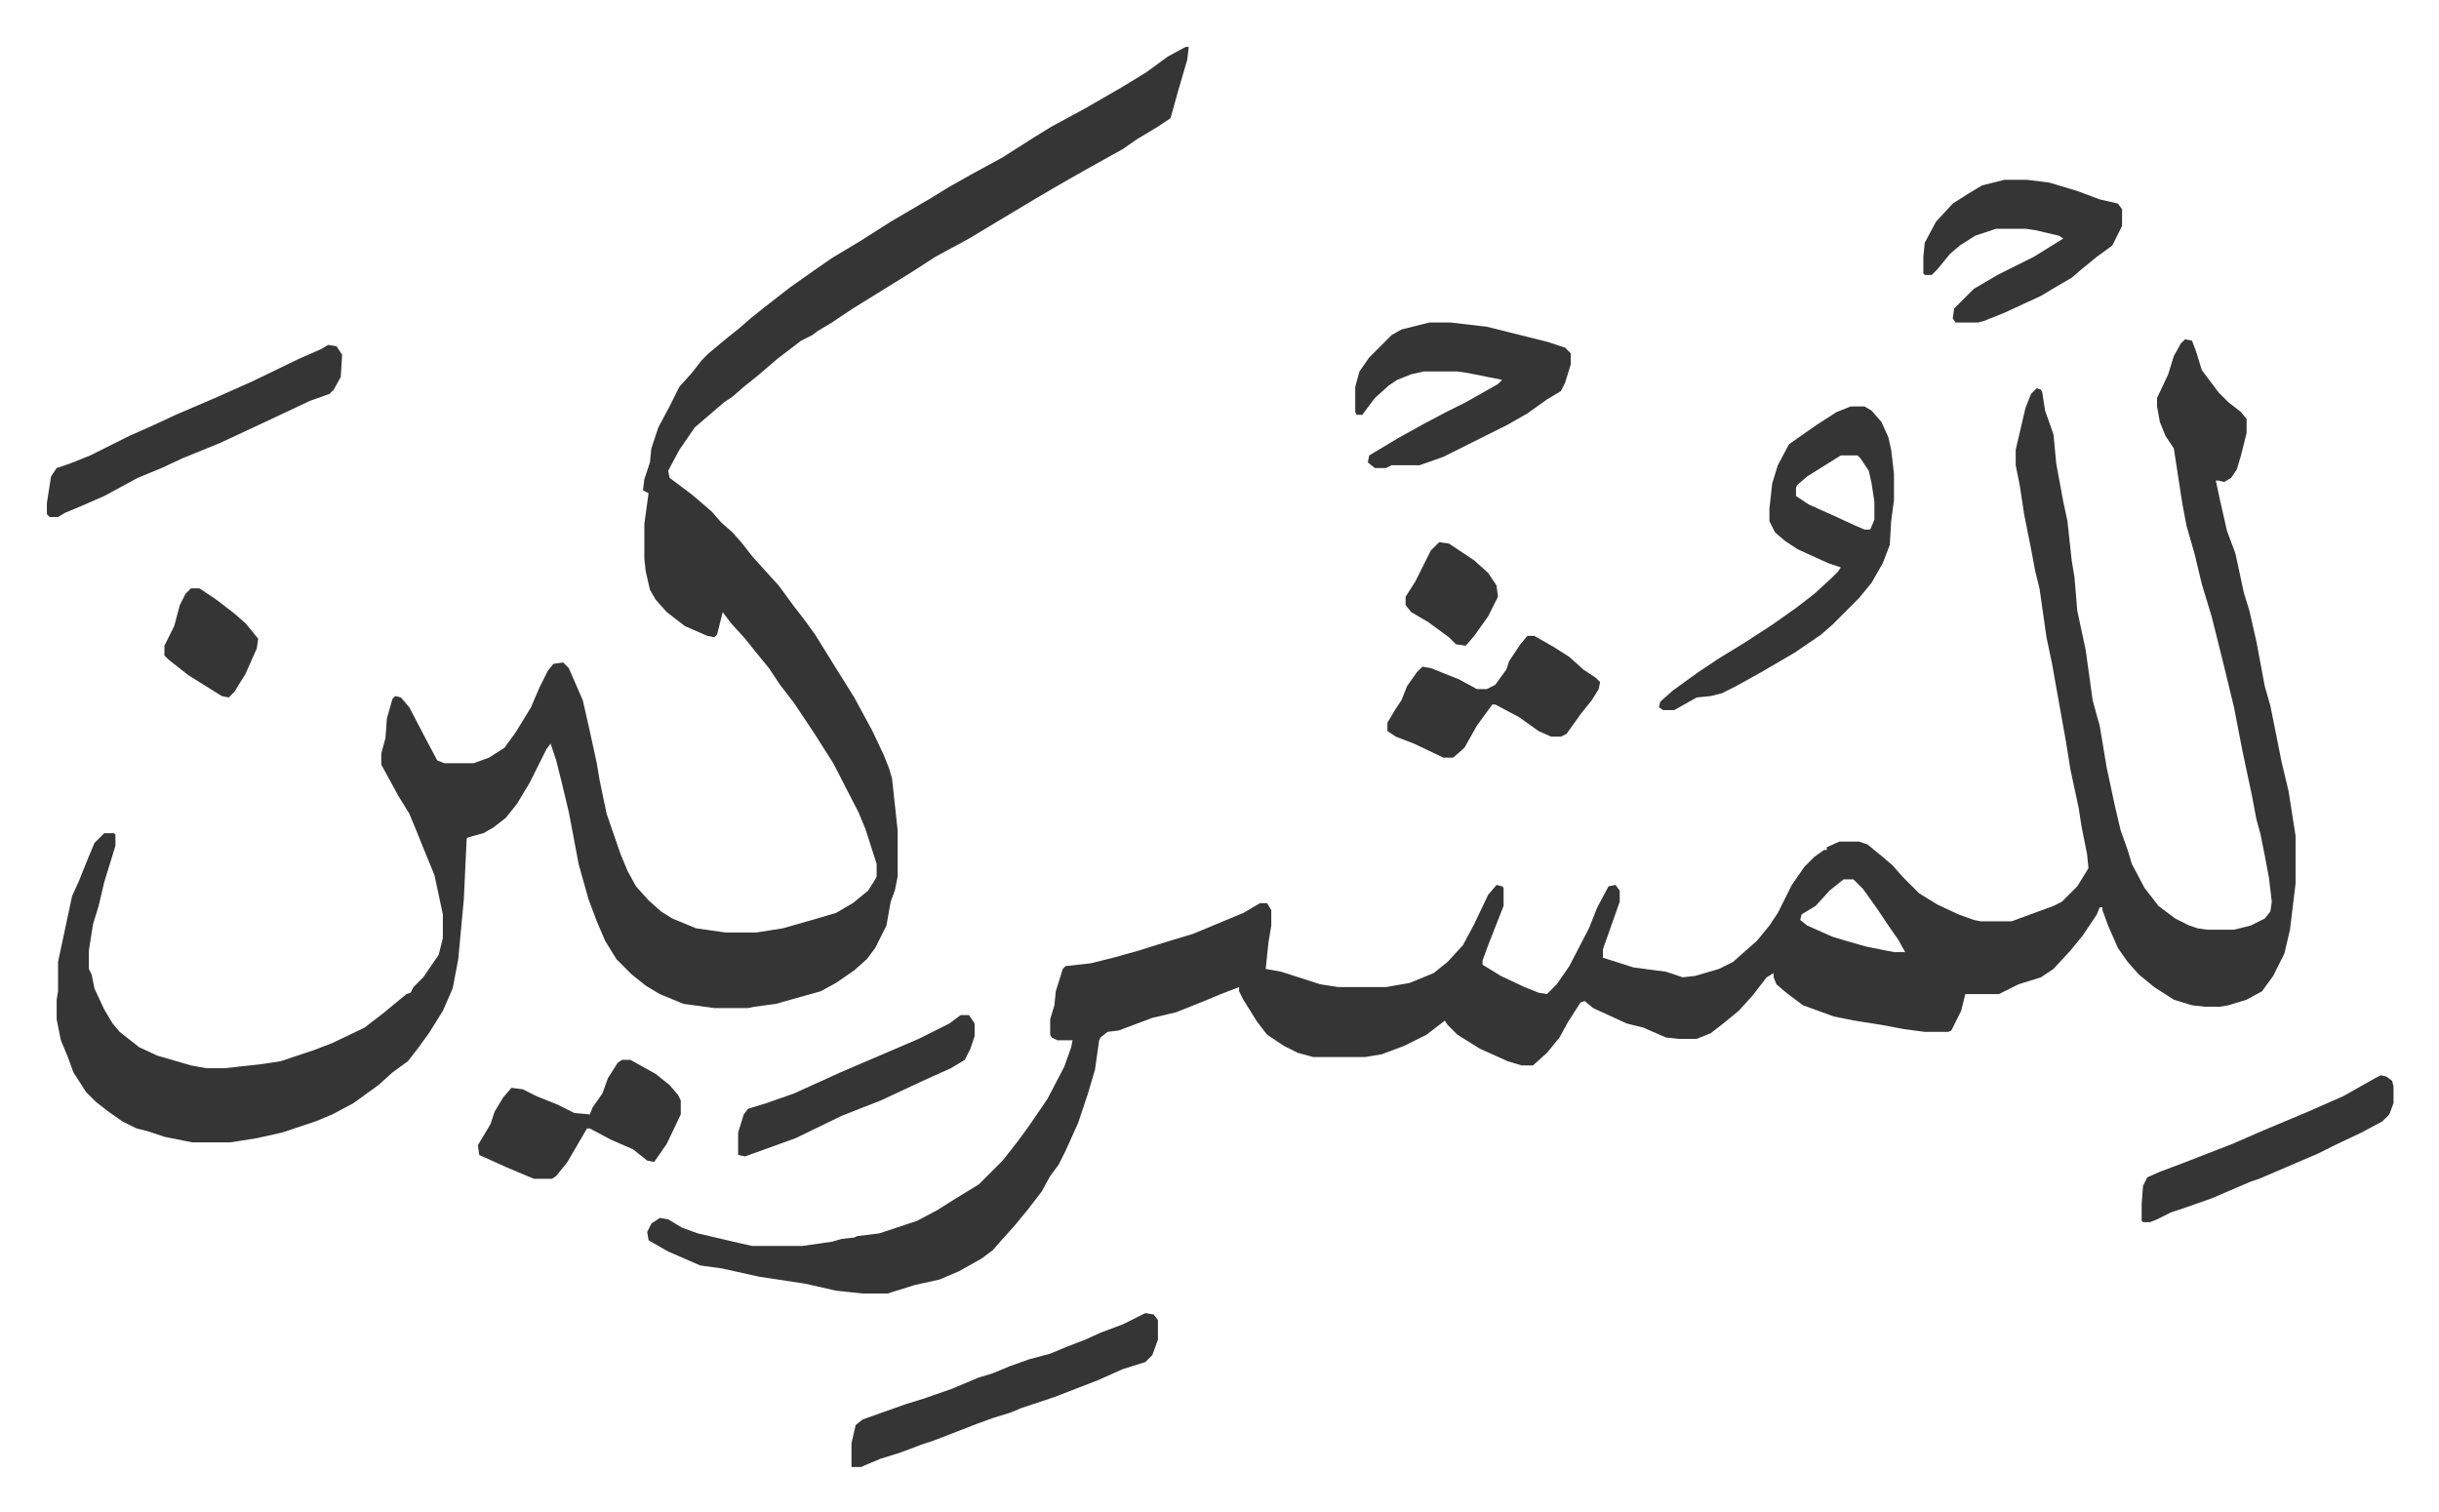
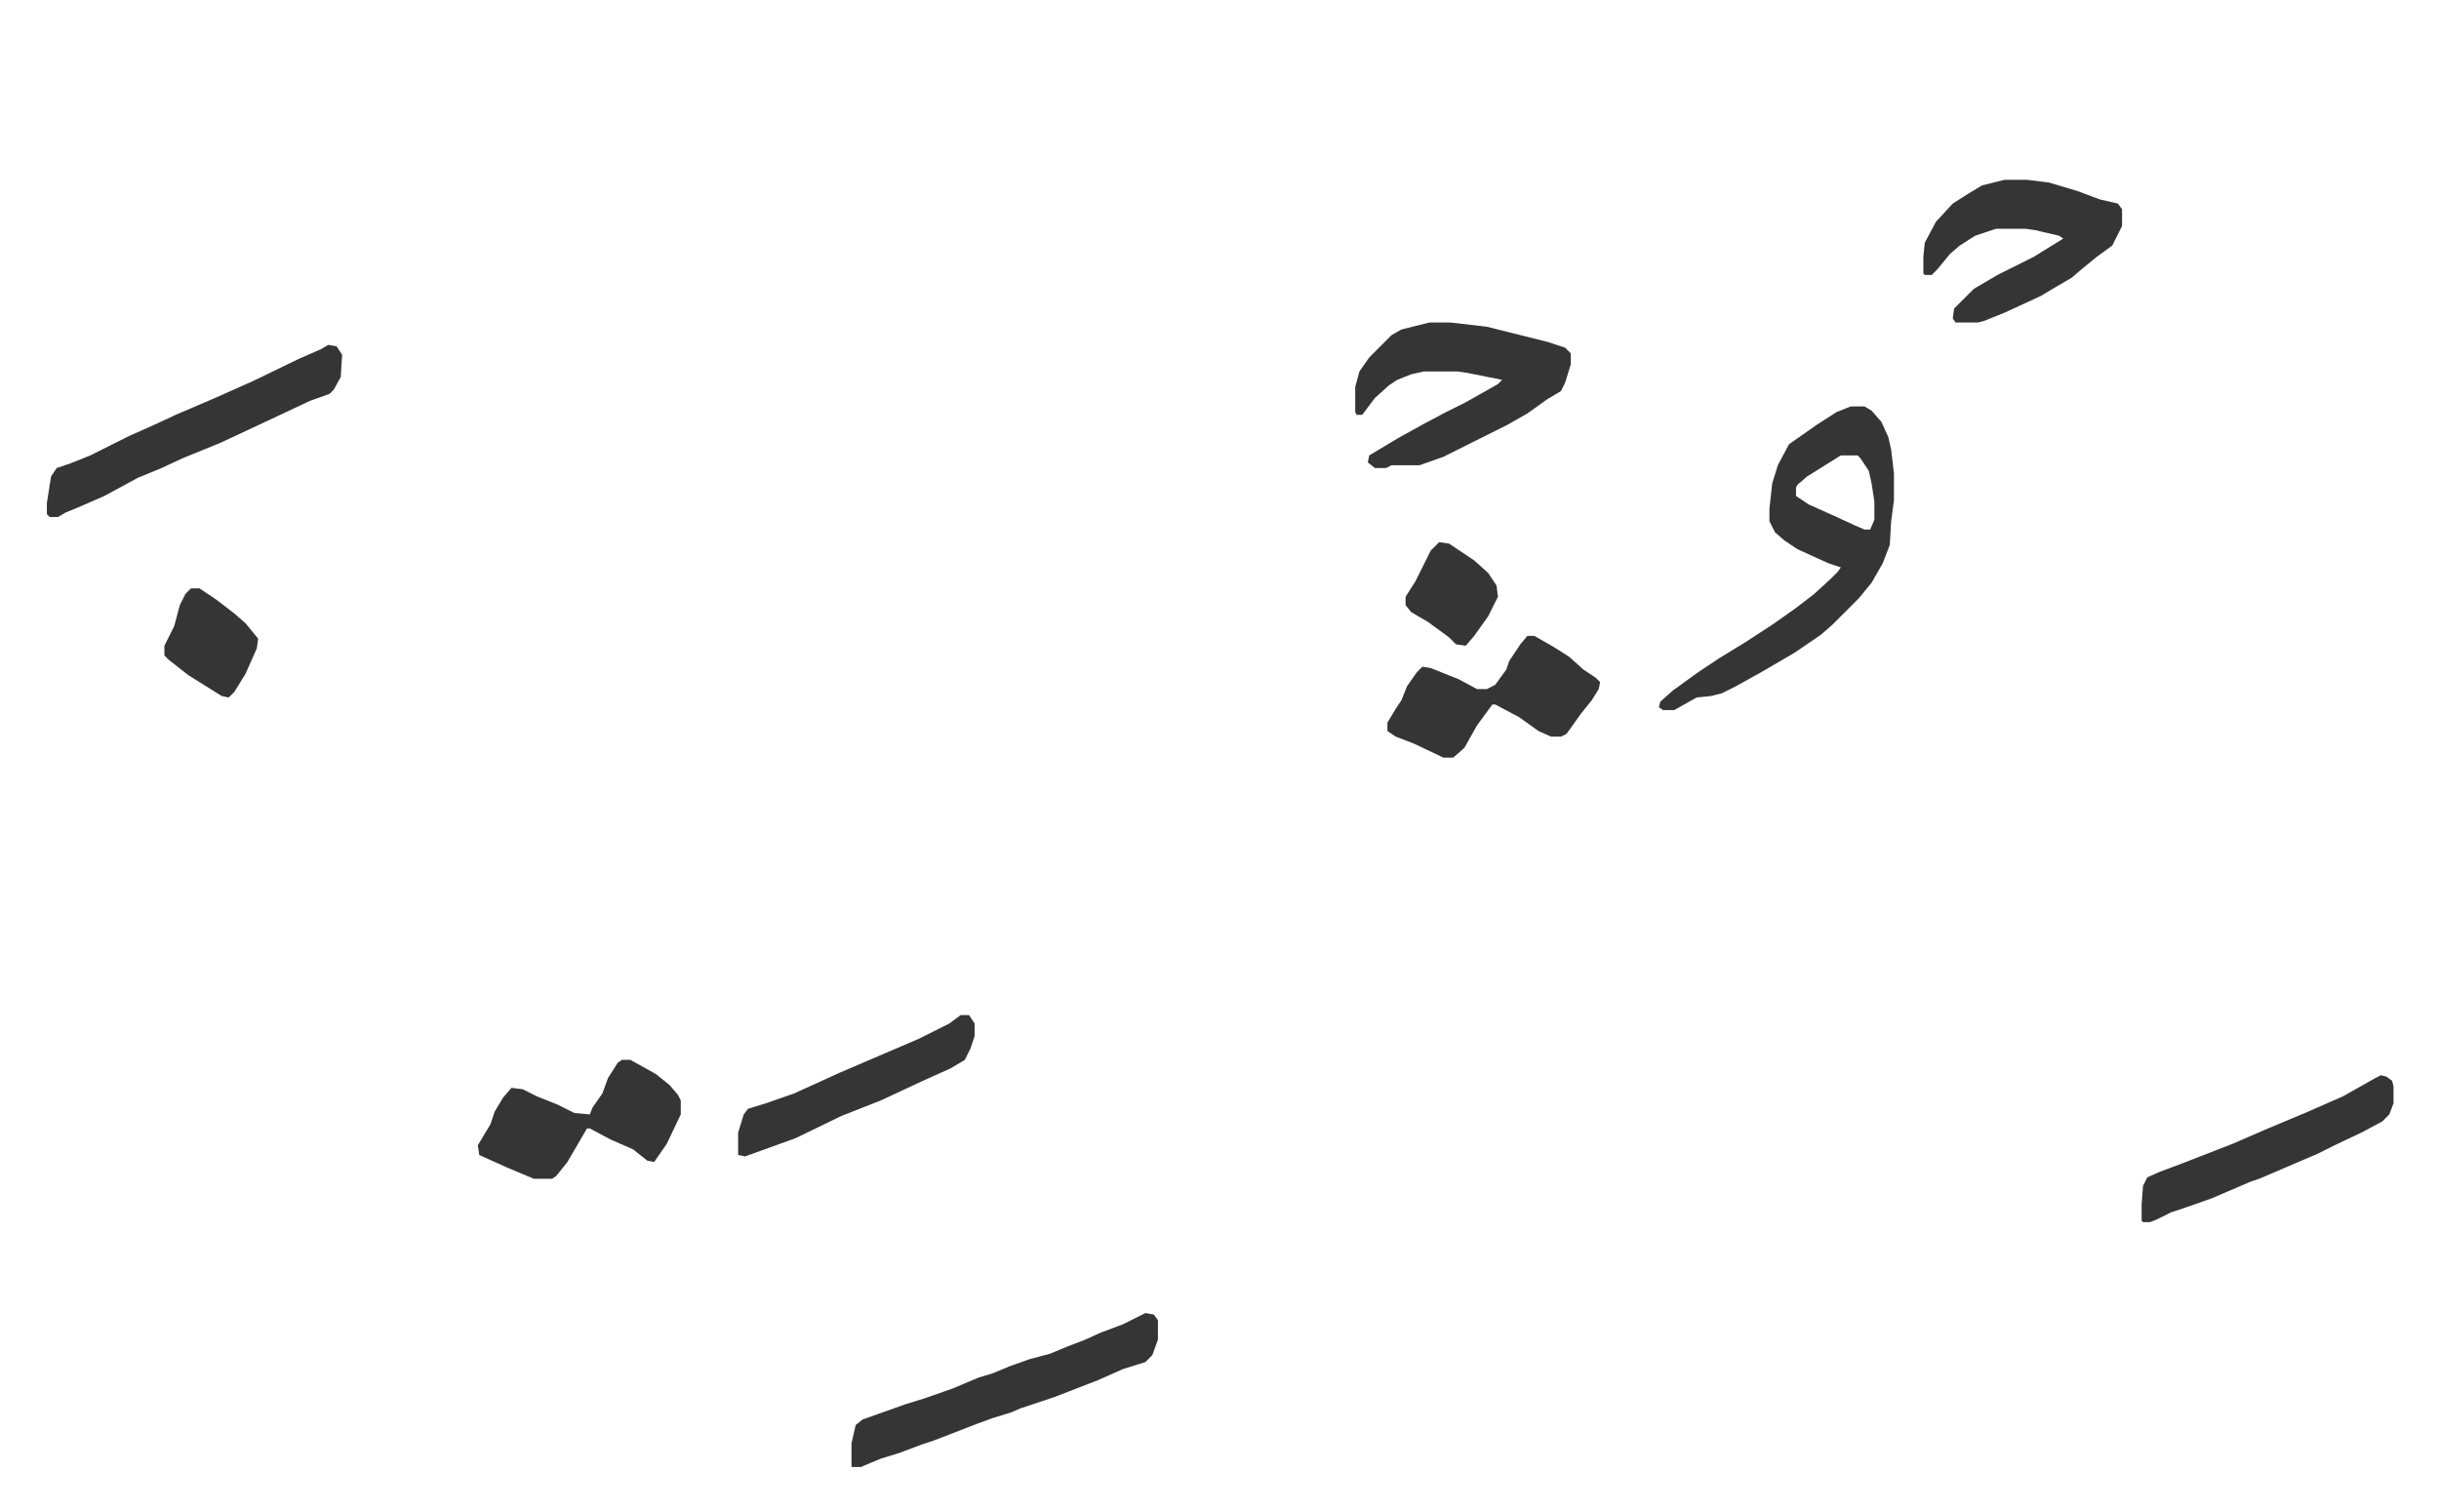
<svg xmlns="http://www.w3.org/2000/svg" viewBox="-33.5 239.5 1743 1081">
-   <path fill="#353535" id="rule_normal" d="m1528 482 5 1 3 8 4 13 12 16 7 7 9 7 4 5v10l-4 16-3 10-4 6-5 3-4-1h-2l3 14 5 22 6 16 6 28 4 13 5 22 6 32 4 14 4 20 4 20 5 21 5 32v34l-4 33-4 17-8 16-8 11-11 6-13 4-6 1h-11l-9-1-13-4-14-9-11-9-8-9-7-10-7-16-4-11v-2h-2l-2 5-10 15-9 11-12 13-9 6-16 5-14 7h-24l-3 12-7 14-2 1h-17l-15-2-16-3-19-3-15-3-22-8-12-9-7-6-2-5v-3l-5 3-10 13-10 11-11 9-9 7-10 4h-13l-9-1-16-7-12-3-24-11-6-5-3 1-9 14-6 11-9 11-10 9h-8l-10-3-20-9-16-10-7-7-2-3-13 10-16 8-16 6-12 2h-37l-11-3-10-5-12-8-7-9-10-16-3-6v-3l-13 5-12 5-20 8-17 4-24 9-8 1-5 4-1 2-3 21-5 17-7 21-9 20-5 10-6 8-6 11-10 13-9 11-9 10-7 8-8 6-16 9-14 6-18 4-16 5-3 1h-18l-19-2-22-5-33-5-27-6-15-2-23-10-14-8-1-6 3-6 6-4 6 1 10 6 11 4 30 7 9 2h36l21-3 7-2 9-1 2-1 16-2 27-9 15-8 11-7 18-11 17-17 11-14 8-11 13-19 12-23 5-14 1-5h-11l-4-2-1-2v-11l3-10 1-10 5-16 2-2 18-2 16-4 18-5 19-6 20-6 12-5 24-10 12-7h5l3 5v11l-2 12-2 19 11 2 28 9 13 2h34l17-3 17-7 10-8 11-12 8-15 10-21 6-7 4 1 1 1v13l-11 28-4 11v3l13 8 17 8 10 4 6 1 7-7 9-13 14-27 6-15 8-15 5-1 3 4v8l-6 17-6 17v6l22 7 23 3 12 4 9-1 17-5 10-5 9-8 8-7 9-11 6-9 10-20 9-13 7-7 7-5h2v-2l9-4h14l6 2 11 9 7 6 7 8 5 5 7 7 13 8 15 7 11 4 5 1h22l30-11 6-3 11-11 8-13-1-10-4-20-2-13-6-28-3-19-7-39-3-17-4-19-5-35-3-12-3-16-5-25-3-20-3-15v-11l7-30 4-10 4-4 3 1 1 2 2 13 6 17 2 21 5 27 3 14 3 28 2 12 2 24 6 28 5 36 3 11 2 7 5 30 6 28 4 17 5 14 3 10 9 17 10 13 12 9 10 5 6 2 7 1h19l12-3 10-5 4-5 1-7-2-17-3-16-3-15-3-11-3-16-7-33-6-31-8-33-8-32-7-23-5-21-6-21-3-16-4-26-2-13-6-9-4-10-2-11v-6l8-17 4-13 5-9zm-244 386-10 8-10 11-10 6-1 4 5 4 18 8 10 3 14 4 20 4h8l-5-9-7-10-8-12-10-14-7-7zM814 273h2l-1 9-7 24-5 18-9 6-15 9-10 7-27 15-21 12-17 10-20 12-25 15-24 13-17 11-21 13-21 13-15 10-10 6-4 3-8 4-17 13-14 12-10 8-8 7-6 4-14 12-7 6-11 16-8 15 1 5 16 12 14 12 7 8 8 7 7 8 7 9 9 10 10 11 11 15 7 9 8 11 13 21 15 24 13 24 8 17 4 10 2 7 4 37v33l-2 10-3 8-3 17-8 16-6 8-9 8-13 9-11 6-25 7-7 2-15 2-5 1h-24l-22-3-17-7-10-6-10-8-11-11-8-13-6-14-6-16-7-25-3-16-4-21-5-21-4-16-4-12-3 4-4 8-8 16-9 15-8 10-9 7-7 4-11 3-1 1-2 43-4 43-4 21-7 16-10 16-8 11-7 9-11 8-10 9-18 13-15 8-12 5-24 8-18 4-19 3h-27l-20-4-12-4-8-2-10-5-10-7-9-7-7-7-9-14-4-11-5-12-3-15v-14l1-6v-21l10-47 5-11 6-15 5-12 5-5 2-2h7l1 1v8l-8 26-4 17-4 13-3 19v13l2 4 2 10 7 15 6 10 5 6 14 11 13 6 24 7 11 2h13l27-3 13-2 24-8 13-5 23-11 13-10 17-14 3-1 2-4 7-7 11-16 3-12v-17l-6-28-9-22-4-10-5-12-8-13-12-22v-8l3-11 1-14 4-14 2-2 4 1 6 7 12 23 8 15 5 2h21l11-4 11-7 8-11 11-18 6-14 6-12 4-5 7-1 4 4 10 23 5 22 5 23 2 12 5 24 10 29 5 12 6 11 9 10 9 8 8 5 17 7 21 3h22l19-3 21-6 17-5 12-7 11-9 5-8 1-2v-9l-8-25-5-12-18-35-14-22-14-21-10-13-8-12-9-11-8-10-10-11-6-8-4 16-2 2-5-1-16-7-13-10-8-9-4-7-3-13-1-9v-25l3-22-4-2 1-8 4-12 1-10 5-15 8-15 7-14 9-10 7-9 5-5 12-10 10-8 8-7 10-8 18-14 17-12 13-9 20-12 22-14 29-17 13-8 16-9 22-12 22-14 13-8 24-13 26-15 18-11 15-11 11-6z" />
  <path fill="#353535" id="rule_normal" d="M1289 530h10l5 3 7 8 5 11 2 9 2 17v19l-2 15-1 17-5 13-8 14-9 11-14 14-5 5-8 7-19 13-24 14-18 10-10 5-8 2-10 1-16 9h-8l-3-2 1-4 9-8 18-13 15-10 18-11 20-13 17-12 13-10 12-11 5-5 2-3-9-3-22-10-9-6-7-6-4-8v-9l2-18 4-13 8-15 20-14 14-9zm-7 35-24 15-7 6-1 2v6l9 6 20 9 13 6 7 3h4l3-7v-13l-2-13-2-9-6-9-2-2zm-294-95h15l26 3 16 4 28 7 12 4 4 4v8l-4 13-3 6-10 6-14 10-14 8-16 8-30 15-17 6h-20l-4 2h-8l-5-4 1-5 20-12 18-10 17-9 14-7 23-13 3-3-25-5-7-1h-24l-9 2-10 4-6 4-10 9-9 12h-4l-1-2v-18l3-11 7-10 16-16 7-4zm411-102h16l16 2 20 6 16 6 13 3 3 4v12l-7 14-11 8-11 9-7 6-12 7-10 6-26 12-15 6-4 1h-16l-2-3 1-7 14-14 17-10 26-13 21-13-3-2-17-4-7-1h-21l-15 5-11 7-7 6-9 11-4 4h-5l-1-1v-12l1-10 8-15 12-13 11-7 10-6zm-614 810 6 1 3 4v14l-4 11-5 5-16 5-18 8-31 12-24 8-7 3-13 4-11 4-18 7-13 5-9 3-16 6-13 4-12 5-2 1h-7v-17l3-13 5-4 31-11 13-4 20-7 19-8 10-3 12-5 14-5 15-4 12-5 13-5 11-5 16-6zM201 486l6 1 4 6-1 16-5 9-3 3-14 5-34 16-30 14-27 11-15 7-17 7-24 13-16 7-12 5-5 3H2l-2-2v-8l3-19 4-6 9-3 15-6 28-14 18-8 15-7 28-12 27-12 33-16 16-7zm857 208h5l14 8 11 7 10 9 9 6 3 3-1 5-5 8-8 10-10 14-4 2h-7l-9-4-14-10-17-9h-2l-11 15-9 16-8 7h-7l-21-10-13-5-6-4v-6l6-10 4-6 4-10 7-10 4-4 6 1 20 8 13 7h7l6-3 8-11 2-6 8-12zM411 997h6l18 10 10 8 6 7 2 4v10l-10 21-9 13-5-1-10-8-16-7-15-8h-2l-14 24-8 10-3 2h-13l-19-8-20-9-1-7 9-15 3-9 6-10 6-7 8 1 10 5 15 6 12 6 11 1 2-5 7-10 4-11 7-11zm1257 11 4 1 4 3 1 4v12l-3 8-5 5-15 8-19 9-12 6-21 9-21 9-6 2-28 12-17 6-12 4-10 5-5 2h-5l-1-1v-12l1-13 3-6 9-4 16-6 36-14 23-10 31-13 25-11 23-13zM653 965h6l4 6v9l-3 9-4 8-10 6-20 9-30 14-28 11-33 16-36 13-5-1v-16l4-13 3-4 13-4 20-7 33-15 21-9 35-15 22-11zM103 660h6l12 8 13 10 8 7 9 11-1 7-8 18-8 13-4 4-5-1-8-5-16-10-14-11-3-3v-7l7-14 4-15 4-8zm892-33 7 1 18 12 10 9 6 9 1 8-7 14-10 14-6 7-7-1-5-5-15-11-12-7-4-5v-6l7-11 4-8 7-14z" />
</svg>